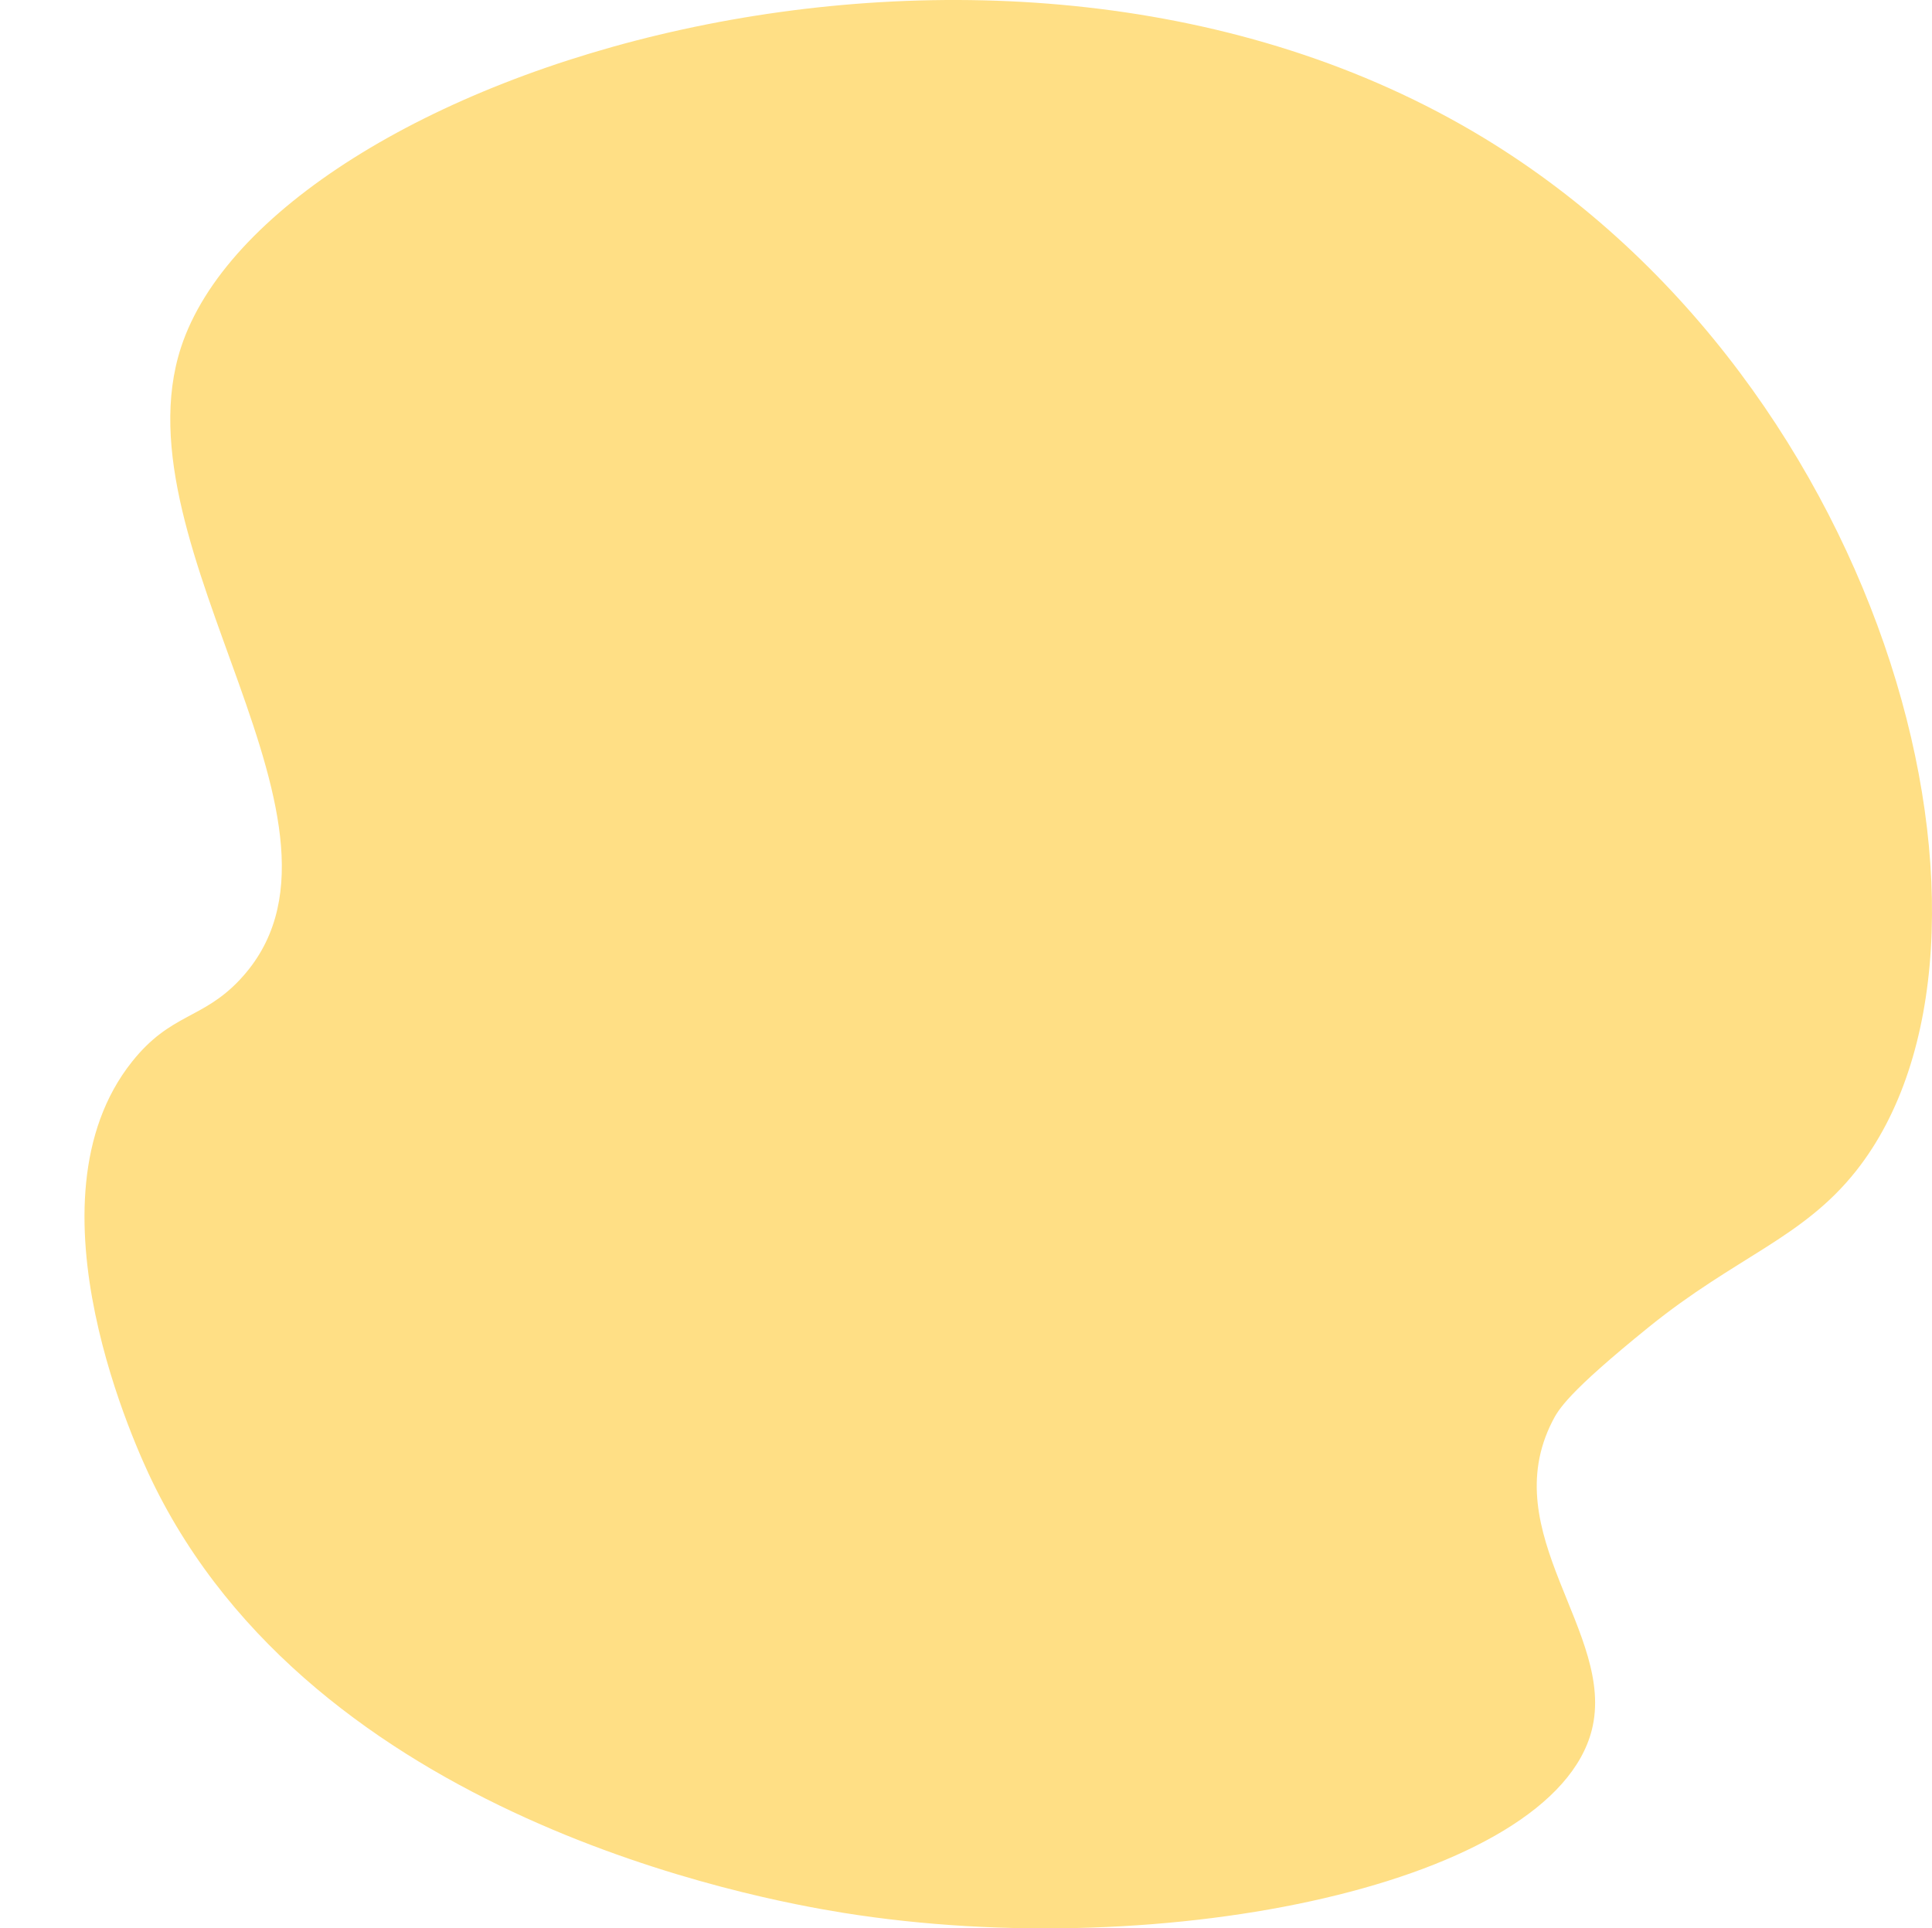
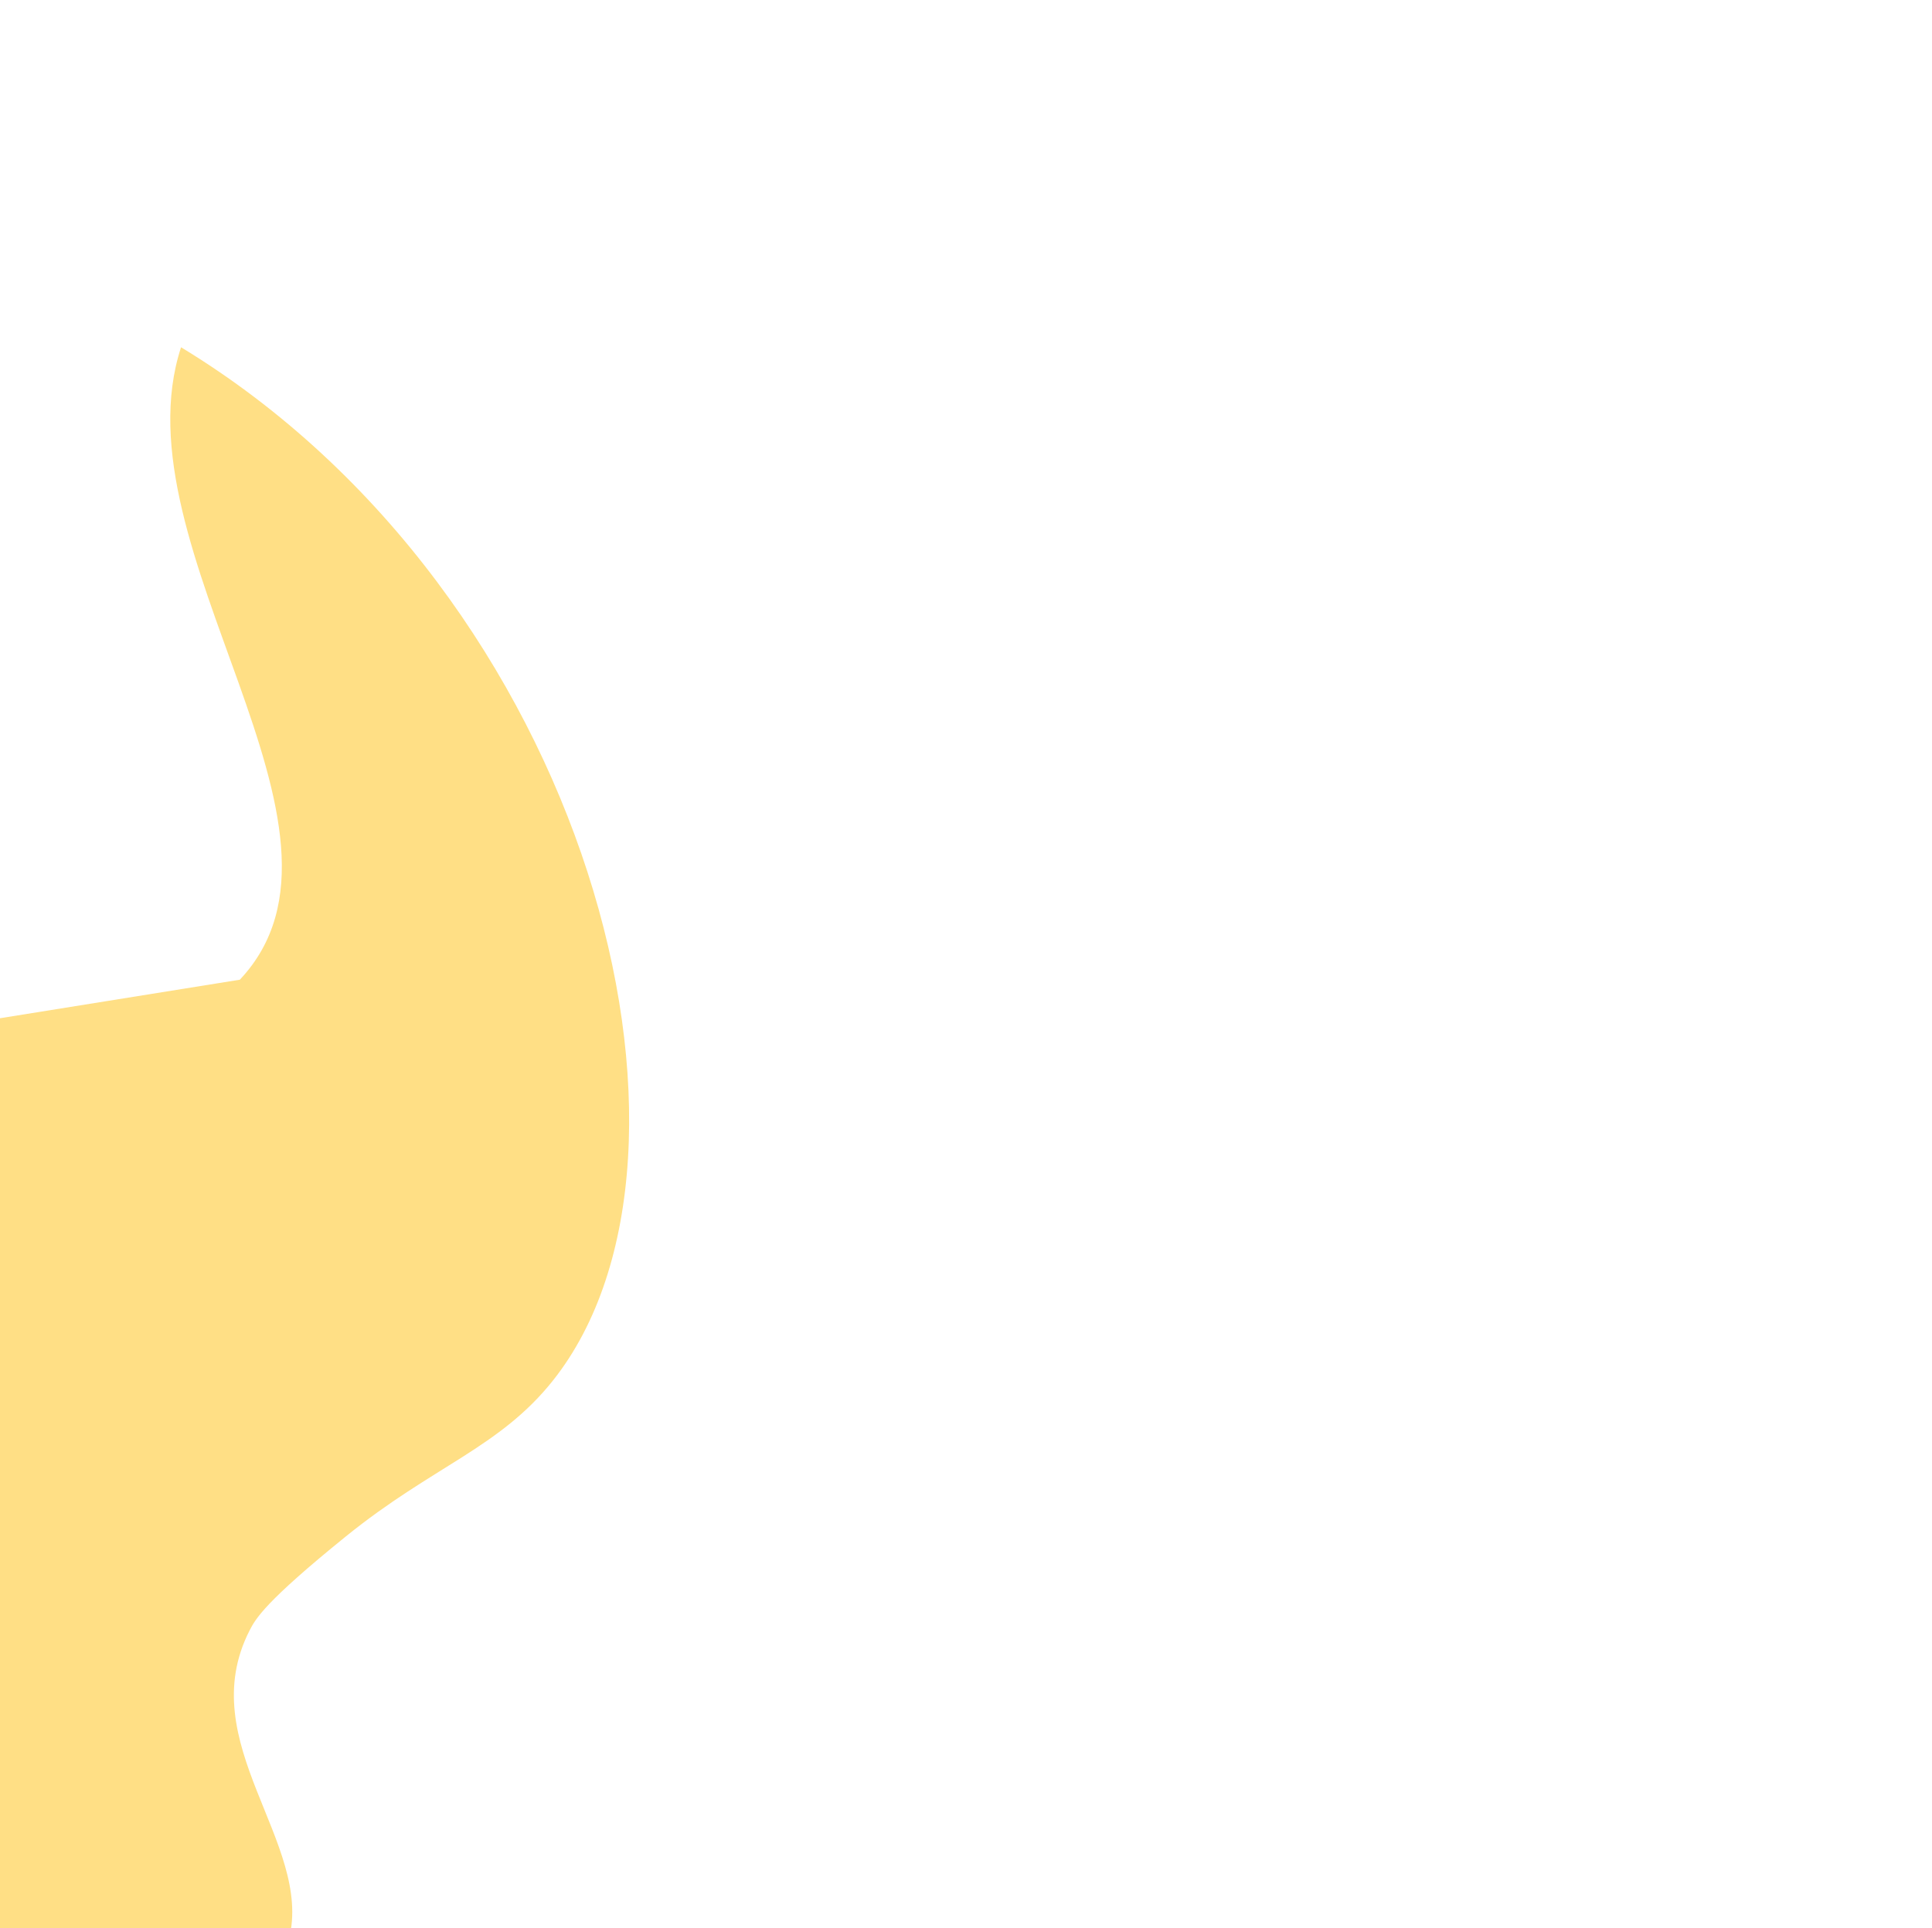
<svg xmlns="http://www.w3.org/2000/svg" id="Illustration" viewBox="0 0 831.5 830">
  <defs>
    <style>
      .cls-1 {
        fill: #ffdf85;
      }
    </style>
  </defs>
-   <path class="cls-1" d="M103.22,421.68c60.85-64.68-53.8-185.16-25.3-272.21C116.3,32.29,428.5-68.19,638.65,59.39c175.98,106.84,237.09,347.33,160.21,444.54-23.01,29.09-51.64,36.83-89.25,67.26-34.98,28.3-38.92,35.53-41.44,40.45-24.88,48.6,27.45,91.26,16.92,132.95-16.64,65.87-183.04,101-322.19,78.71-37.52-6.01-227.68-40.97-297.62-186.2-5.41-11.24-56.62-119.78-8.43-180.17,16.71-20.94,30.15-18.01,46.38-35.25Z" />
+   <path class="cls-1" d="M103.22,421.68c60.85-64.68-53.8-185.16-25.3-272.21c175.98,106.84,237.09,347.33,160.21,444.54-23.01,29.09-51.64,36.83-89.25,67.26-34.98,28.3-38.92,35.53-41.44,40.45-24.88,48.6,27.45,91.26,16.92,132.95-16.64,65.87-183.04,101-322.19,78.71-37.52-6.01-227.68-40.97-297.62-186.2-5.41-11.24-56.62-119.78-8.43-180.17,16.71-20.94,30.15-18.01,46.38-35.25Z" />
</svg>